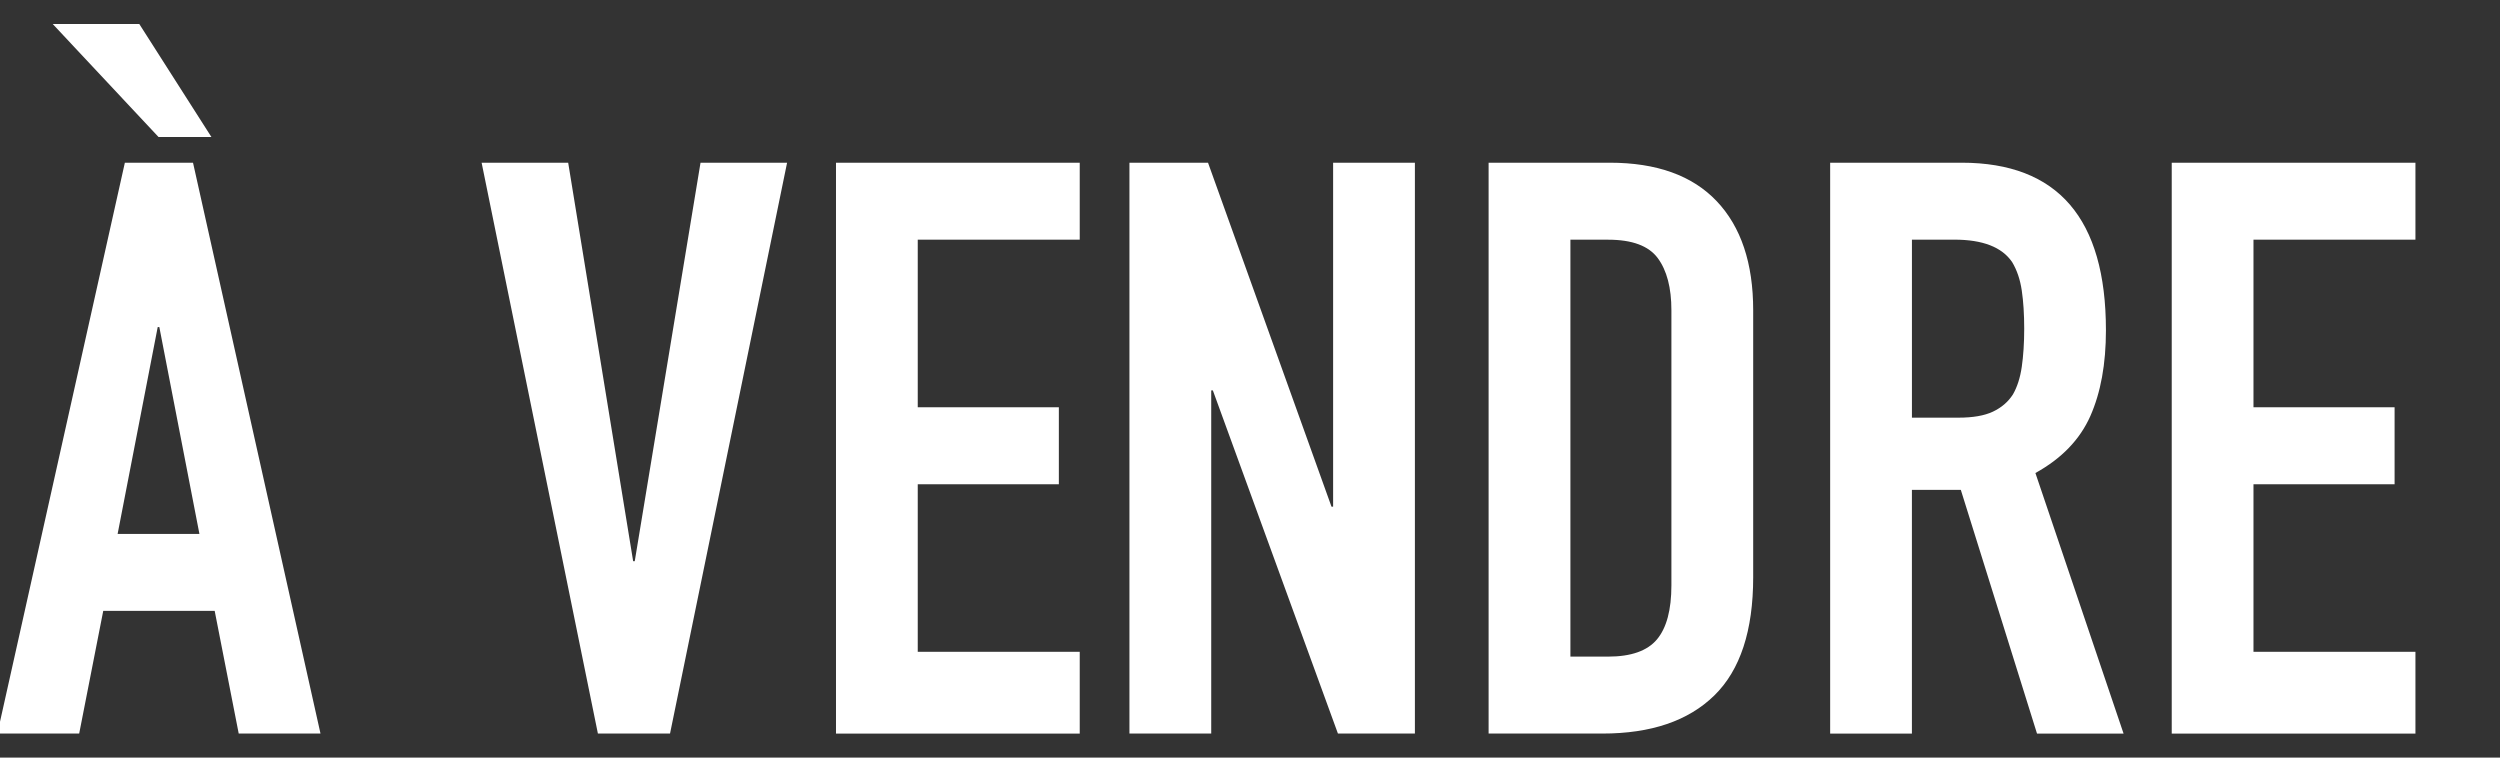
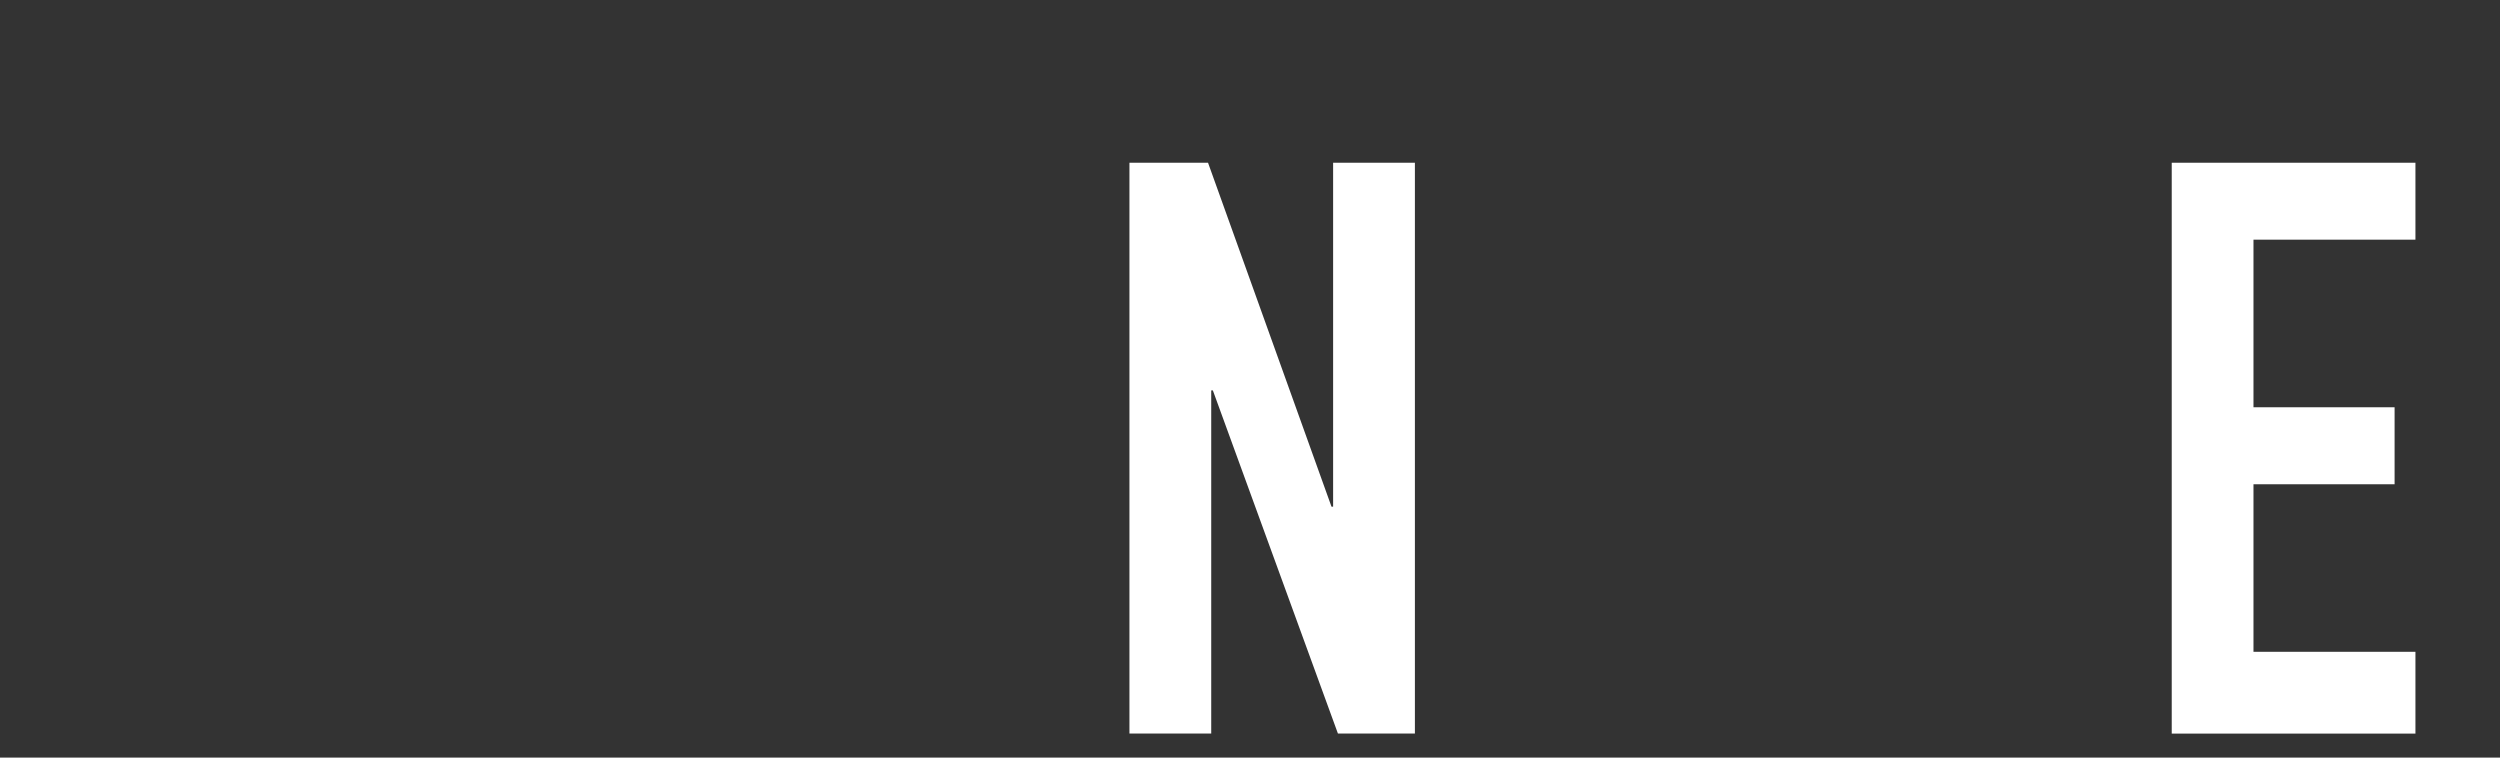
<svg xmlns="http://www.w3.org/2000/svg" version="1.1" id="Calque_1" x="0px" y="0px" width="93.544px" height="28.347px" viewBox="0 0 93.544 28.347" enable-background="new 0 0 93.544 28.347" xml:space="preserve">
  <rect x="0" y="0" width="93.544" height="28.347" fill="#333333" stroke="none" />
  <g>
-     <path fill="#FFFFFF" d="M-0.099,27.448l4.771-21.36h2.55l4.77,21.36h-3.06l-0.899-4.59h-4.17l-0.9,4.59H-0.099z M5.212,0.898   l2.699,4.229H5.932l-3.96-4.229H5.212z M7.462,19.979l-1.5-7.74H5.901l-1.5,7.74H7.462z" />
-     <path fill="#FFFFFF" d="M29.451,6.088l-4.38,21.36h-2.699l-4.351-21.36h3.239l2.431,14.91h0.06l2.461-14.91H29.451z" />
-     <path fill="#FFFFFF" d="M31.281,27.448V6.088h9.12v2.88h-6.061v6.271h5.28v2.88h-5.28v6.271h6.061v3.06H31.281z" />
    <path fill="#FFFFFF" d="M42.261,27.448V6.088h2.94l4.62,12.87h0.061V6.088h3.06v21.36h-2.88l-4.68-12.84h-0.061v12.84H42.261z" />
-     <path fill="#FFFFFF" d="M55.7,27.448V6.088h4.531c1.759,0,3.094,0.48,4.004,1.44s1.365,2.32,1.365,4.08v9.99   c0,2-0.484,3.475-1.455,4.425s-2.365,1.425-4.185,1.425H55.7z M58.761,8.968v15.601h1.41c0.859,0,1.47-0.215,1.83-0.646   c0.359-0.43,0.539-1.104,0.539-2.024v-10.29c0-0.84-0.17-1.49-0.51-1.95s-0.959-0.69-1.859-0.69H58.761z" />
-     <path fill="#FFFFFF" d="M68.48,27.448V6.088h4.92c3.601,0,5.399,2.091,5.399,6.271c0,1.26-0.194,2.33-0.584,3.21   c-0.391,0.88-1.076,1.59-2.055,2.13l3.299,9.75h-3.239l-2.851-9.12h-1.83v9.12H68.48z M71.54,8.968v6.66h1.74   c0.54,0,0.971-0.074,1.29-0.225s0.57-0.365,0.75-0.646c0.16-0.279,0.271-0.624,0.33-1.034s0.091-0.886,0.091-1.426   s-0.031-1.015-0.091-1.425c-0.06-0.409-0.18-0.765-0.36-1.064c-0.38-0.56-1.1-0.841-2.16-0.841H71.54z" />
    <path fill="#FFFFFF" d="M81.261,27.448V6.088h9.119v2.88h-6.06v6.271h5.28v2.88h-5.28v6.271h6.06v3.06H81.261z" />
  </g>
</svg>